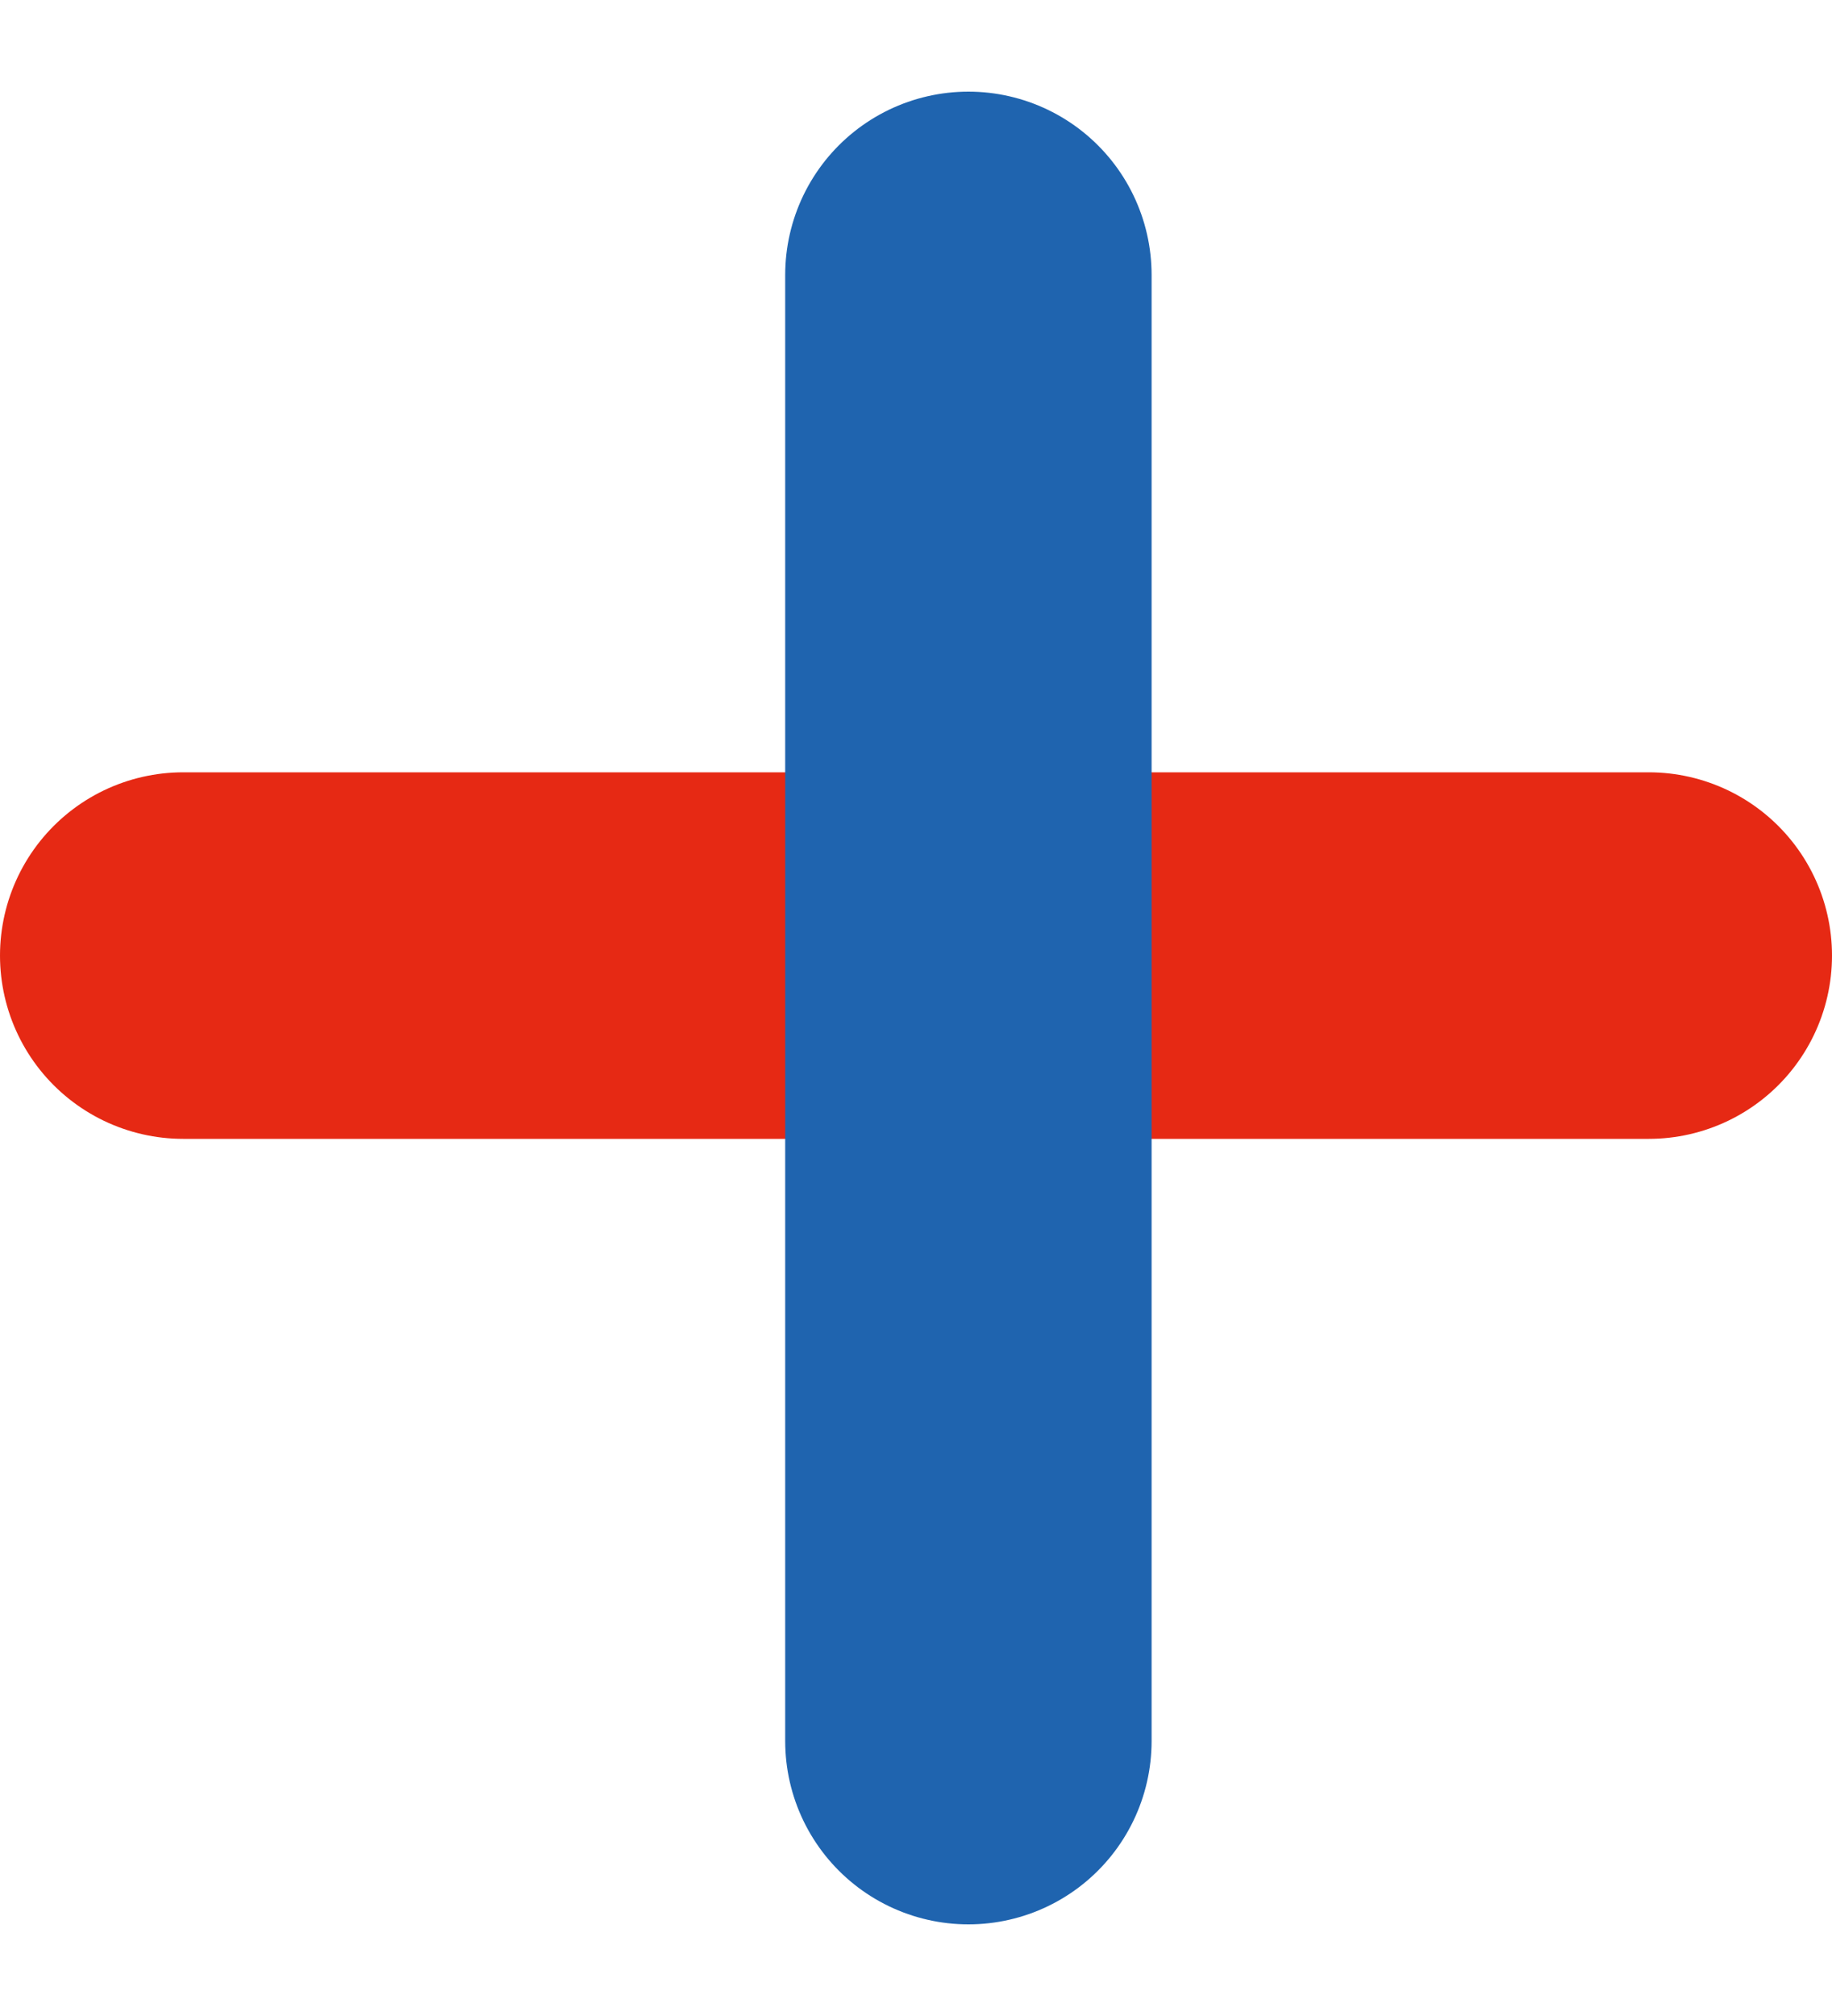
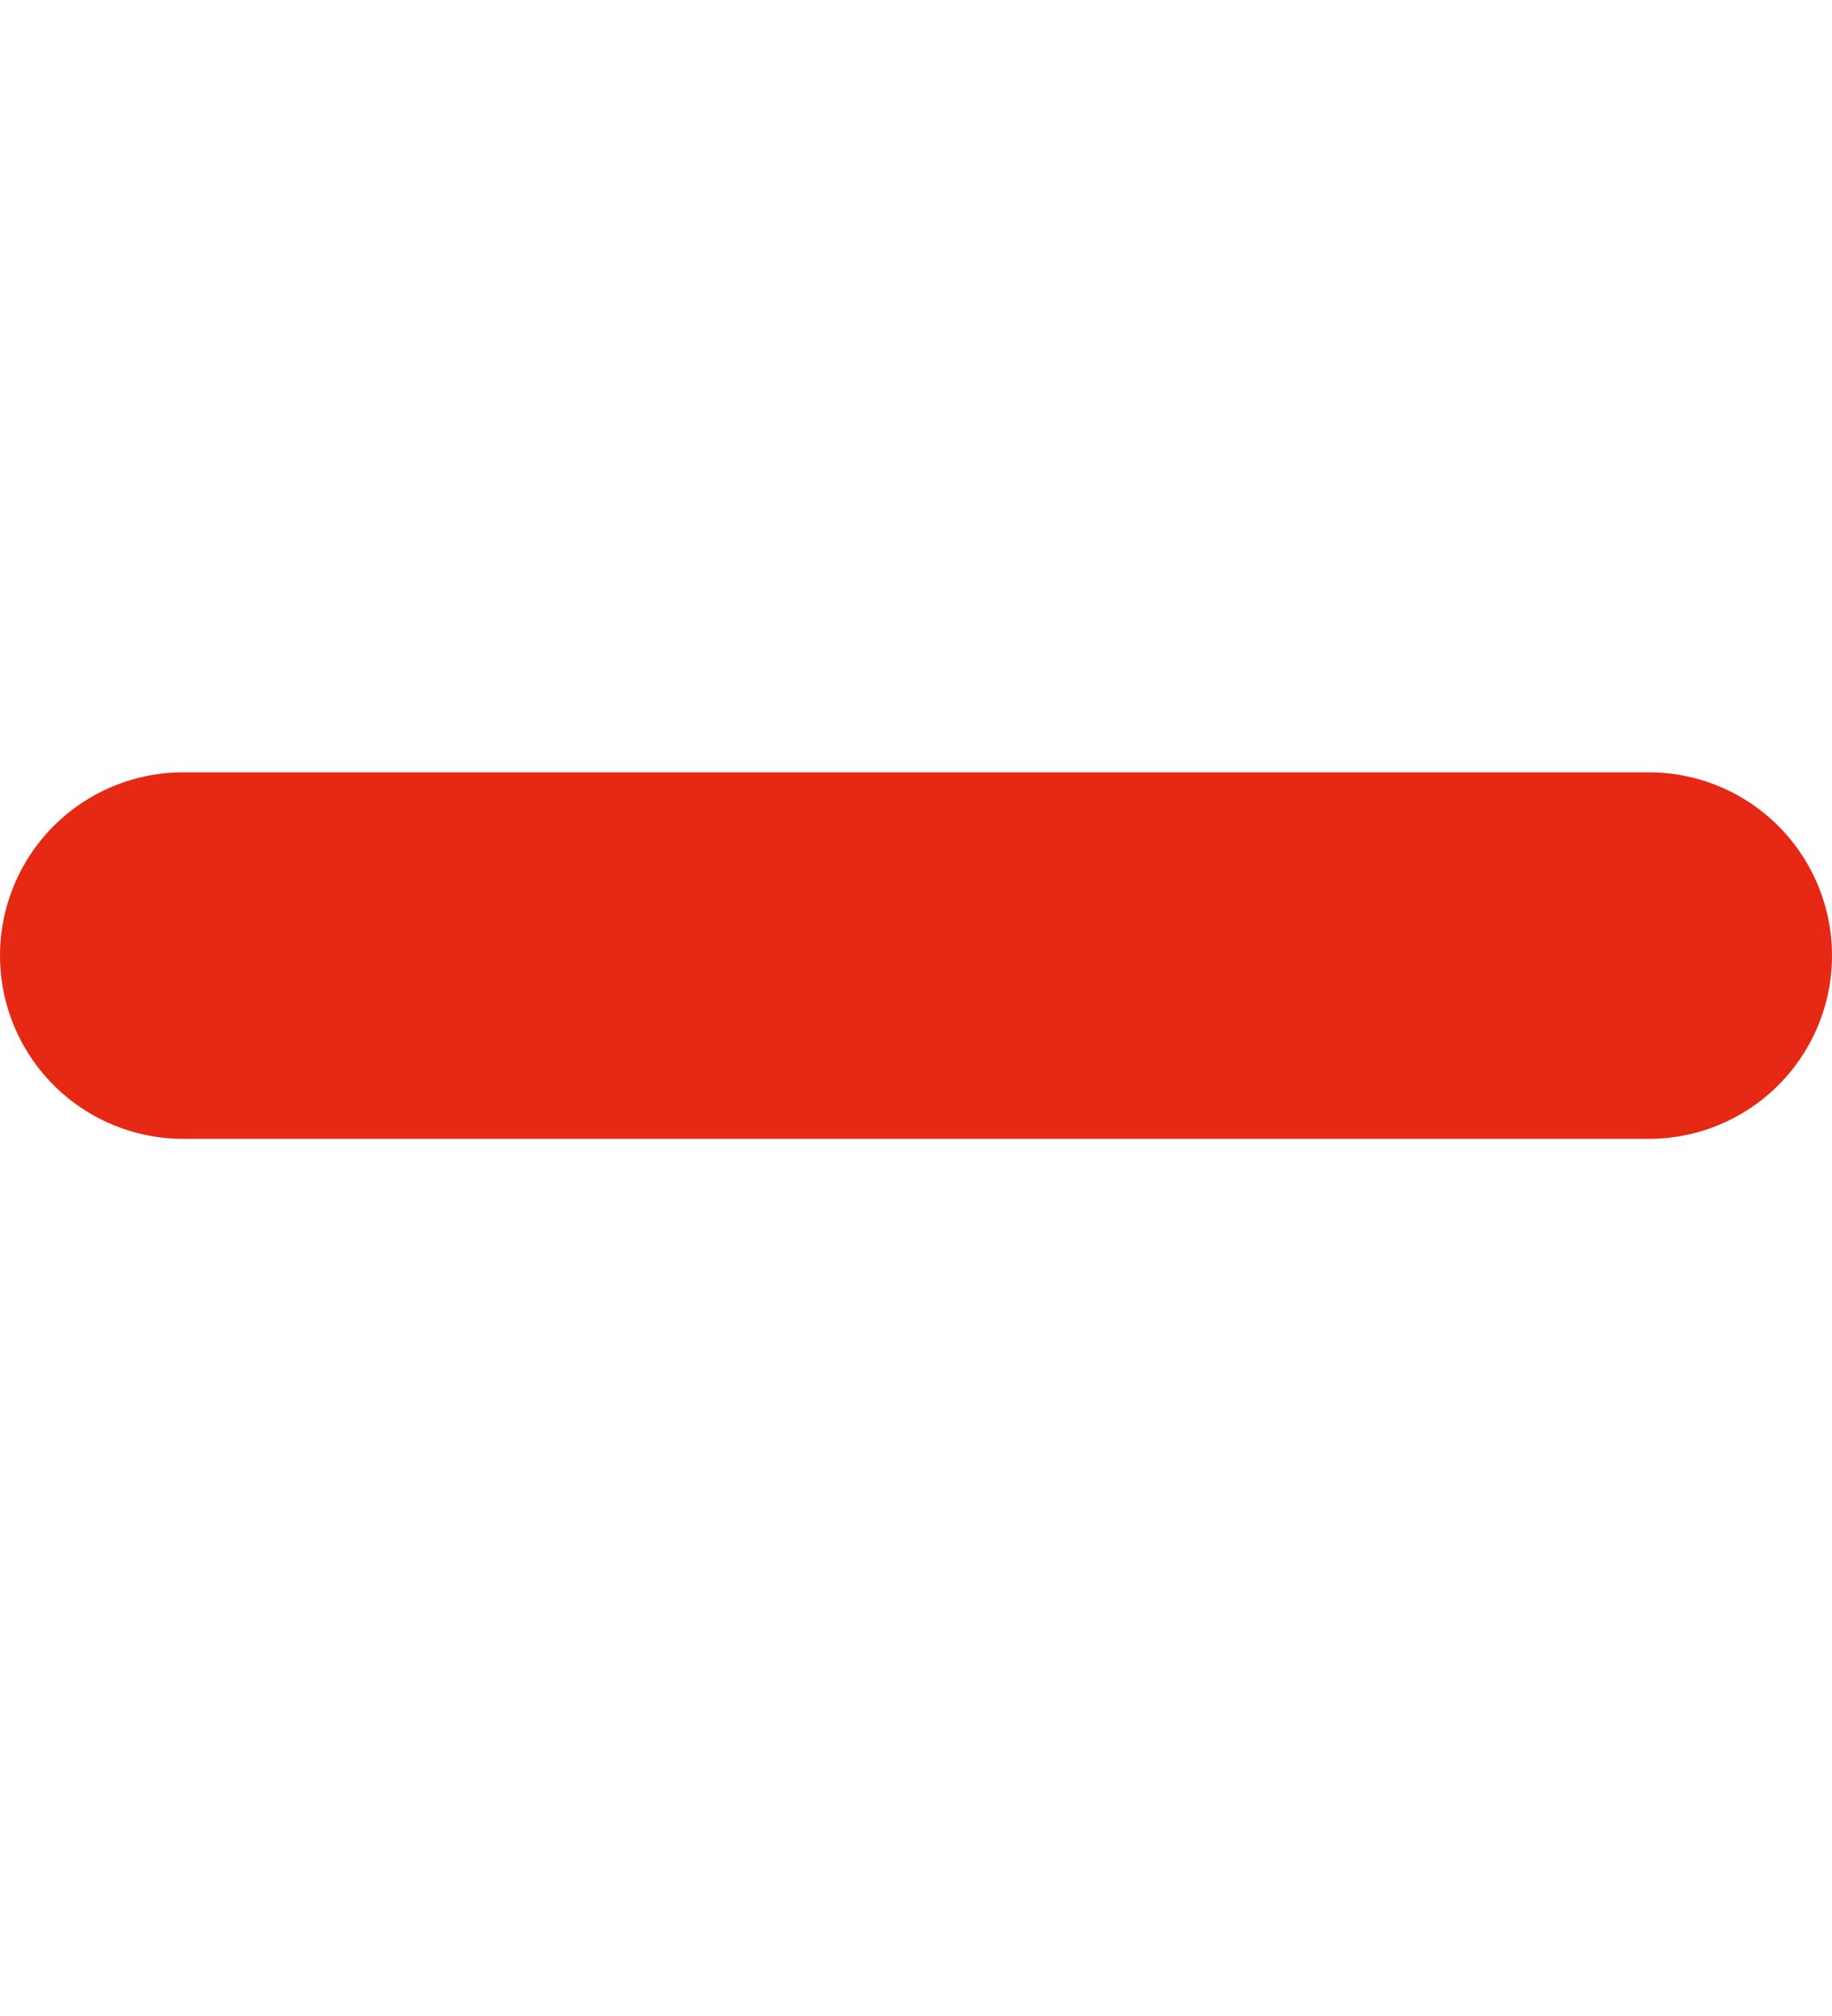
<svg xmlns="http://www.w3.org/2000/svg" width="10" height="11" viewBox="0 0 10 11" fill="none">
  <line x1="1" y1="5.214" x2="9" y2="5.214" stroke="#E62914" stroke-width="2" stroke-linecap="round" />
-   <line x1="5.286" y1="1.5" x2="5.286" y2="9.5" stroke="#1F64AF" stroke-width="2" stroke-linecap="round" />
</svg>